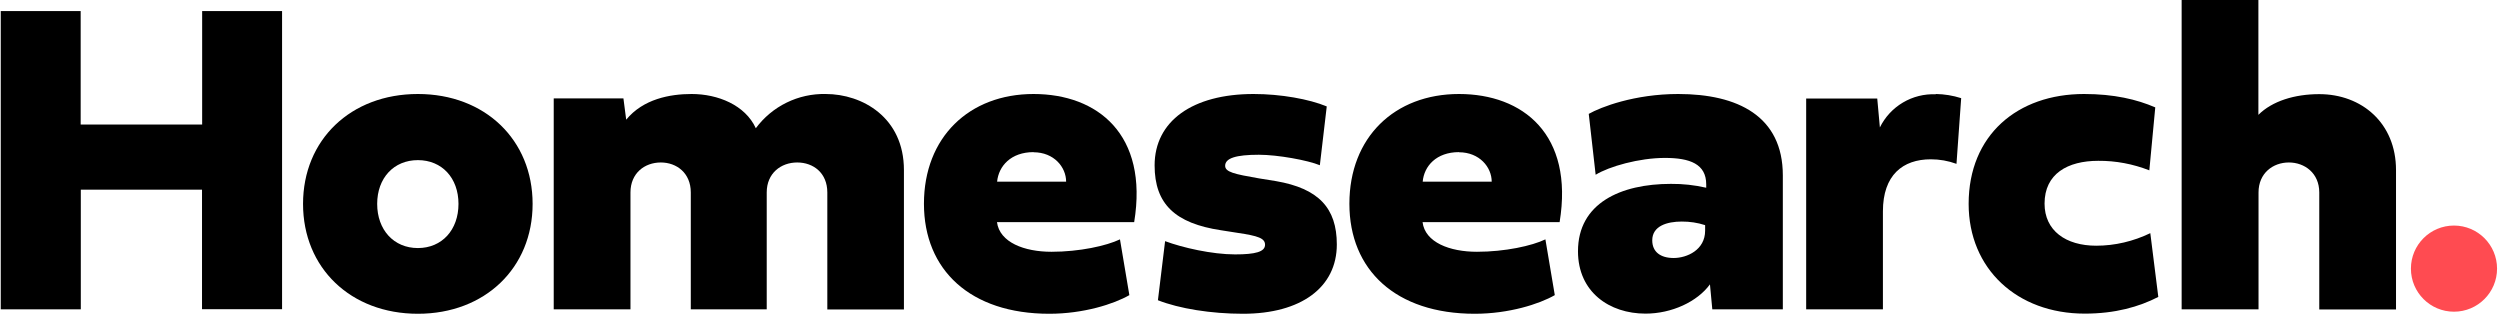
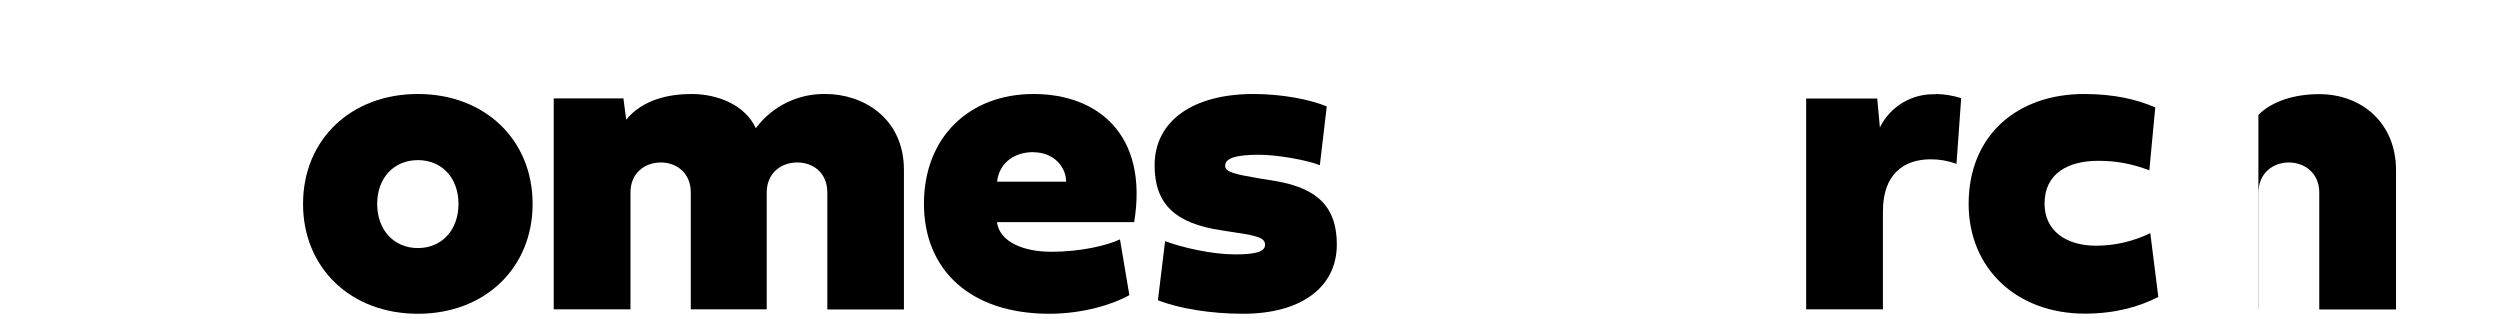
<svg xmlns="http://www.w3.org/2000/svg" width="180" height="23" viewBox="0 0 180 23" fill="none">
-   <path d="M5.808 22.273H0.054V0.795H5.808V8.965H14.555V0.795H20.309V22.263H14.545V13.656H5.818V22.263L5.808 22.273Z" fill="black" />
  <path fill-rule="evenodd" clip-rule="evenodd" d="M30.088 22.591C34.919 22.591 38.348 19.291 38.348 14.68C38.348 10.068 34.919 6.768 30.088 6.768C25.248 6.768 21.819 10.068 21.819 14.68C21.819 19.291 25.248 22.591 30.088 22.591ZM33.011 14.68C33.011 16.558 31.818 17.86 30.088 17.86C28.349 17.86 27.157 16.548 27.157 14.68C27.157 12.821 28.349 11.529 30.088 11.529C31.818 11.529 33.011 12.811 33.011 14.68Z" fill="black" />
  <path d="M59.567 13.855C59.567 12.463 58.573 11.698 57.4 11.698C56.227 11.698 55.204 12.473 55.204 13.855V22.273H49.737V13.855C49.737 12.463 48.724 11.698 47.581 11.698C46.408 11.698 45.394 12.473 45.394 13.855V22.273H39.868V7.086H44.887L45.086 8.617C46.309 7.126 48.237 6.768 49.797 6.768C51.685 6.768 53.653 7.563 54.419 9.233C54.999 8.45 55.758 7.818 56.633 7.389C57.508 6.96 58.473 6.747 59.448 6.768C62.092 6.768 65.083 8.458 65.083 12.245V22.283H59.567V13.855Z" fill="black" />
  <path fill-rule="evenodd" clip-rule="evenodd" d="M75.549 22.591C78.004 22.591 80.19 21.895 81.314 21.249L80.638 17.234C79.664 17.701 77.716 18.128 75.708 18.128C73.75 18.128 71.971 17.453 71.782 15.992H81.661C82.695 9.671 79.018 6.768 74.416 6.768C69.774 6.768 66.524 9.889 66.524 14.67C66.524 19.44 69.864 22.591 75.549 22.591ZM74.416 10.963C75.887 10.963 76.761 12.036 76.761 13.08H71.792C71.901 11.957 72.786 10.953 74.416 10.953V10.963Z" fill="black" />
  <path d="M89.493 22.591C87.207 22.591 84.911 22.223 83.37 21.617L83.887 17.363C85.139 17.83 87.266 18.317 88.926 18.317C90.397 18.317 91.083 18.128 91.083 17.622C91.083 17.154 90.586 16.985 89.115 16.767L87.912 16.578C84.613 16.081 83.132 14.69 83.132 11.907C83.132 8.726 85.855 6.768 90.258 6.768C92.216 6.768 94.263 7.136 95.526 7.663L95.029 11.897C94.164 11.539 92.007 11.142 90.636 11.142C88.986 11.142 88.211 11.39 88.211 11.937C88.211 12.384 88.857 12.533 90.636 12.841L91.868 13.04C94.929 13.567 96.251 14.968 96.251 17.602C96.251 20.683 93.687 22.591 89.493 22.591Z" fill="black" />
-   <path fill-rule="evenodd" clip-rule="evenodd" d="M106.181 22.591C108.636 22.591 110.822 21.895 111.945 21.249L111.269 17.234C110.305 17.701 108.347 18.128 106.34 18.128C104.382 18.128 102.603 17.453 102.424 15.992H112.293C113.327 9.671 109.649 6.768 105.048 6.768C100.406 6.768 97.156 9.889 97.156 14.67C97.156 19.44 100.496 22.591 106.181 22.591ZM105.048 10.963C106.519 10.963 107.403 12.036 107.403 13.08H102.434C102.533 11.957 103.418 10.953 105.048 10.953V10.963ZM123.295 22.273H128.364V12.632C128.364 8.359 125.114 6.768 120.831 6.768C117.68 6.768 115.245 7.713 114.39 8.2L114.887 12.583C115.851 11.986 118.018 11.37 119.877 11.37C121.675 11.37 122.848 11.807 122.848 13.278V13.517C122.014 13.325 121.16 13.231 120.304 13.239C116.686 13.239 113.615 14.63 113.615 18.089C113.615 21.031 115.881 22.581 118.475 22.581C120.364 22.581 122.202 21.726 123.117 20.474L123.286 22.273H123.295ZM122.769 16.21V16.608C122.769 17.999 121.457 18.576 120.503 18.576C119.558 18.576 118.962 18.138 118.962 17.304C118.962 16.27 120.026 15.952 121.089 15.952C121.666 15.952 122.222 16.031 122.769 16.21Z" fill="black" />
-   <path d="M139.377 6.768C139.993 6.778 140.609 6.878 141.205 7.067L140.867 11.797C140.275 11.58 139.65 11.469 139.019 11.47C137.001 11.47 135.57 12.602 135.57 15.216V22.273H130.044V7.096H135.162L135.351 9.174C135.719 8.428 136.295 7.806 137.009 7.383C137.724 6.959 138.547 6.753 139.377 6.788V6.768ZM150.051 6.768C152.208 6.768 153.848 7.156 155.179 7.732L154.752 12.265C153.579 11.807 152.337 11.569 151.075 11.579C148.868 11.579 147.208 12.513 147.208 14.66C147.208 16.608 148.739 17.691 150.926 17.691C152.277 17.691 153.609 17.373 154.822 16.787L155.398 21.378C154.007 22.094 152.287 22.581 150.101 22.581C145.221 22.581 141.742 19.351 141.742 14.68C141.742 9.72 145.26 6.768 150.051 6.768ZM172.513 12.245V22.283H166.987V13.855C166.987 12.463 165.933 11.698 164.8 11.698C163.647 11.698 162.614 12.473 162.614 13.855V22.273H157.078V0H162.604V8.269C163.598 7.275 165.218 6.778 166.987 6.778C170.038 6.778 172.513 8.856 172.513 12.245Z" fill="black" />
-   <path d="M176.687 22.442C178.399 22.442 179.788 21.054 179.788 19.341C179.788 17.628 178.399 16.24 176.687 16.24C174.974 16.24 173.586 17.628 173.586 19.341C173.586 21.054 174.974 22.442 176.687 22.442Z" fill="#FF4B51" />
+   <path d="M139.377 6.768C139.993 6.778 140.609 6.878 141.205 7.067L140.867 11.797C140.275 11.58 139.65 11.469 139.019 11.47C137.001 11.47 135.57 12.602 135.57 15.216V22.273H130.044V7.096H135.162L135.351 9.174C135.719 8.428 136.295 7.806 137.009 7.383C137.724 6.959 138.547 6.753 139.377 6.788V6.768ZM150.051 6.768C152.208 6.768 153.848 7.156 155.179 7.732L154.752 12.265C153.579 11.807 152.337 11.569 151.075 11.579C148.868 11.579 147.208 12.513 147.208 14.66C147.208 16.608 148.739 17.691 150.926 17.691C152.277 17.691 153.609 17.373 154.822 16.787L155.398 21.378C154.007 22.094 152.287 22.581 150.101 22.581C145.221 22.581 141.742 19.351 141.742 14.68C141.742 9.72 145.26 6.768 150.051 6.768ZM172.513 12.245V22.283H166.987V13.855C166.987 12.463 165.933 11.698 164.8 11.698C163.647 11.698 162.614 12.473 162.614 13.855V22.273H157.078H162.604V8.269C163.598 7.275 165.218 6.778 166.987 6.778C170.038 6.778 172.513 8.856 172.513 12.245Z" fill="black" />
</svg>